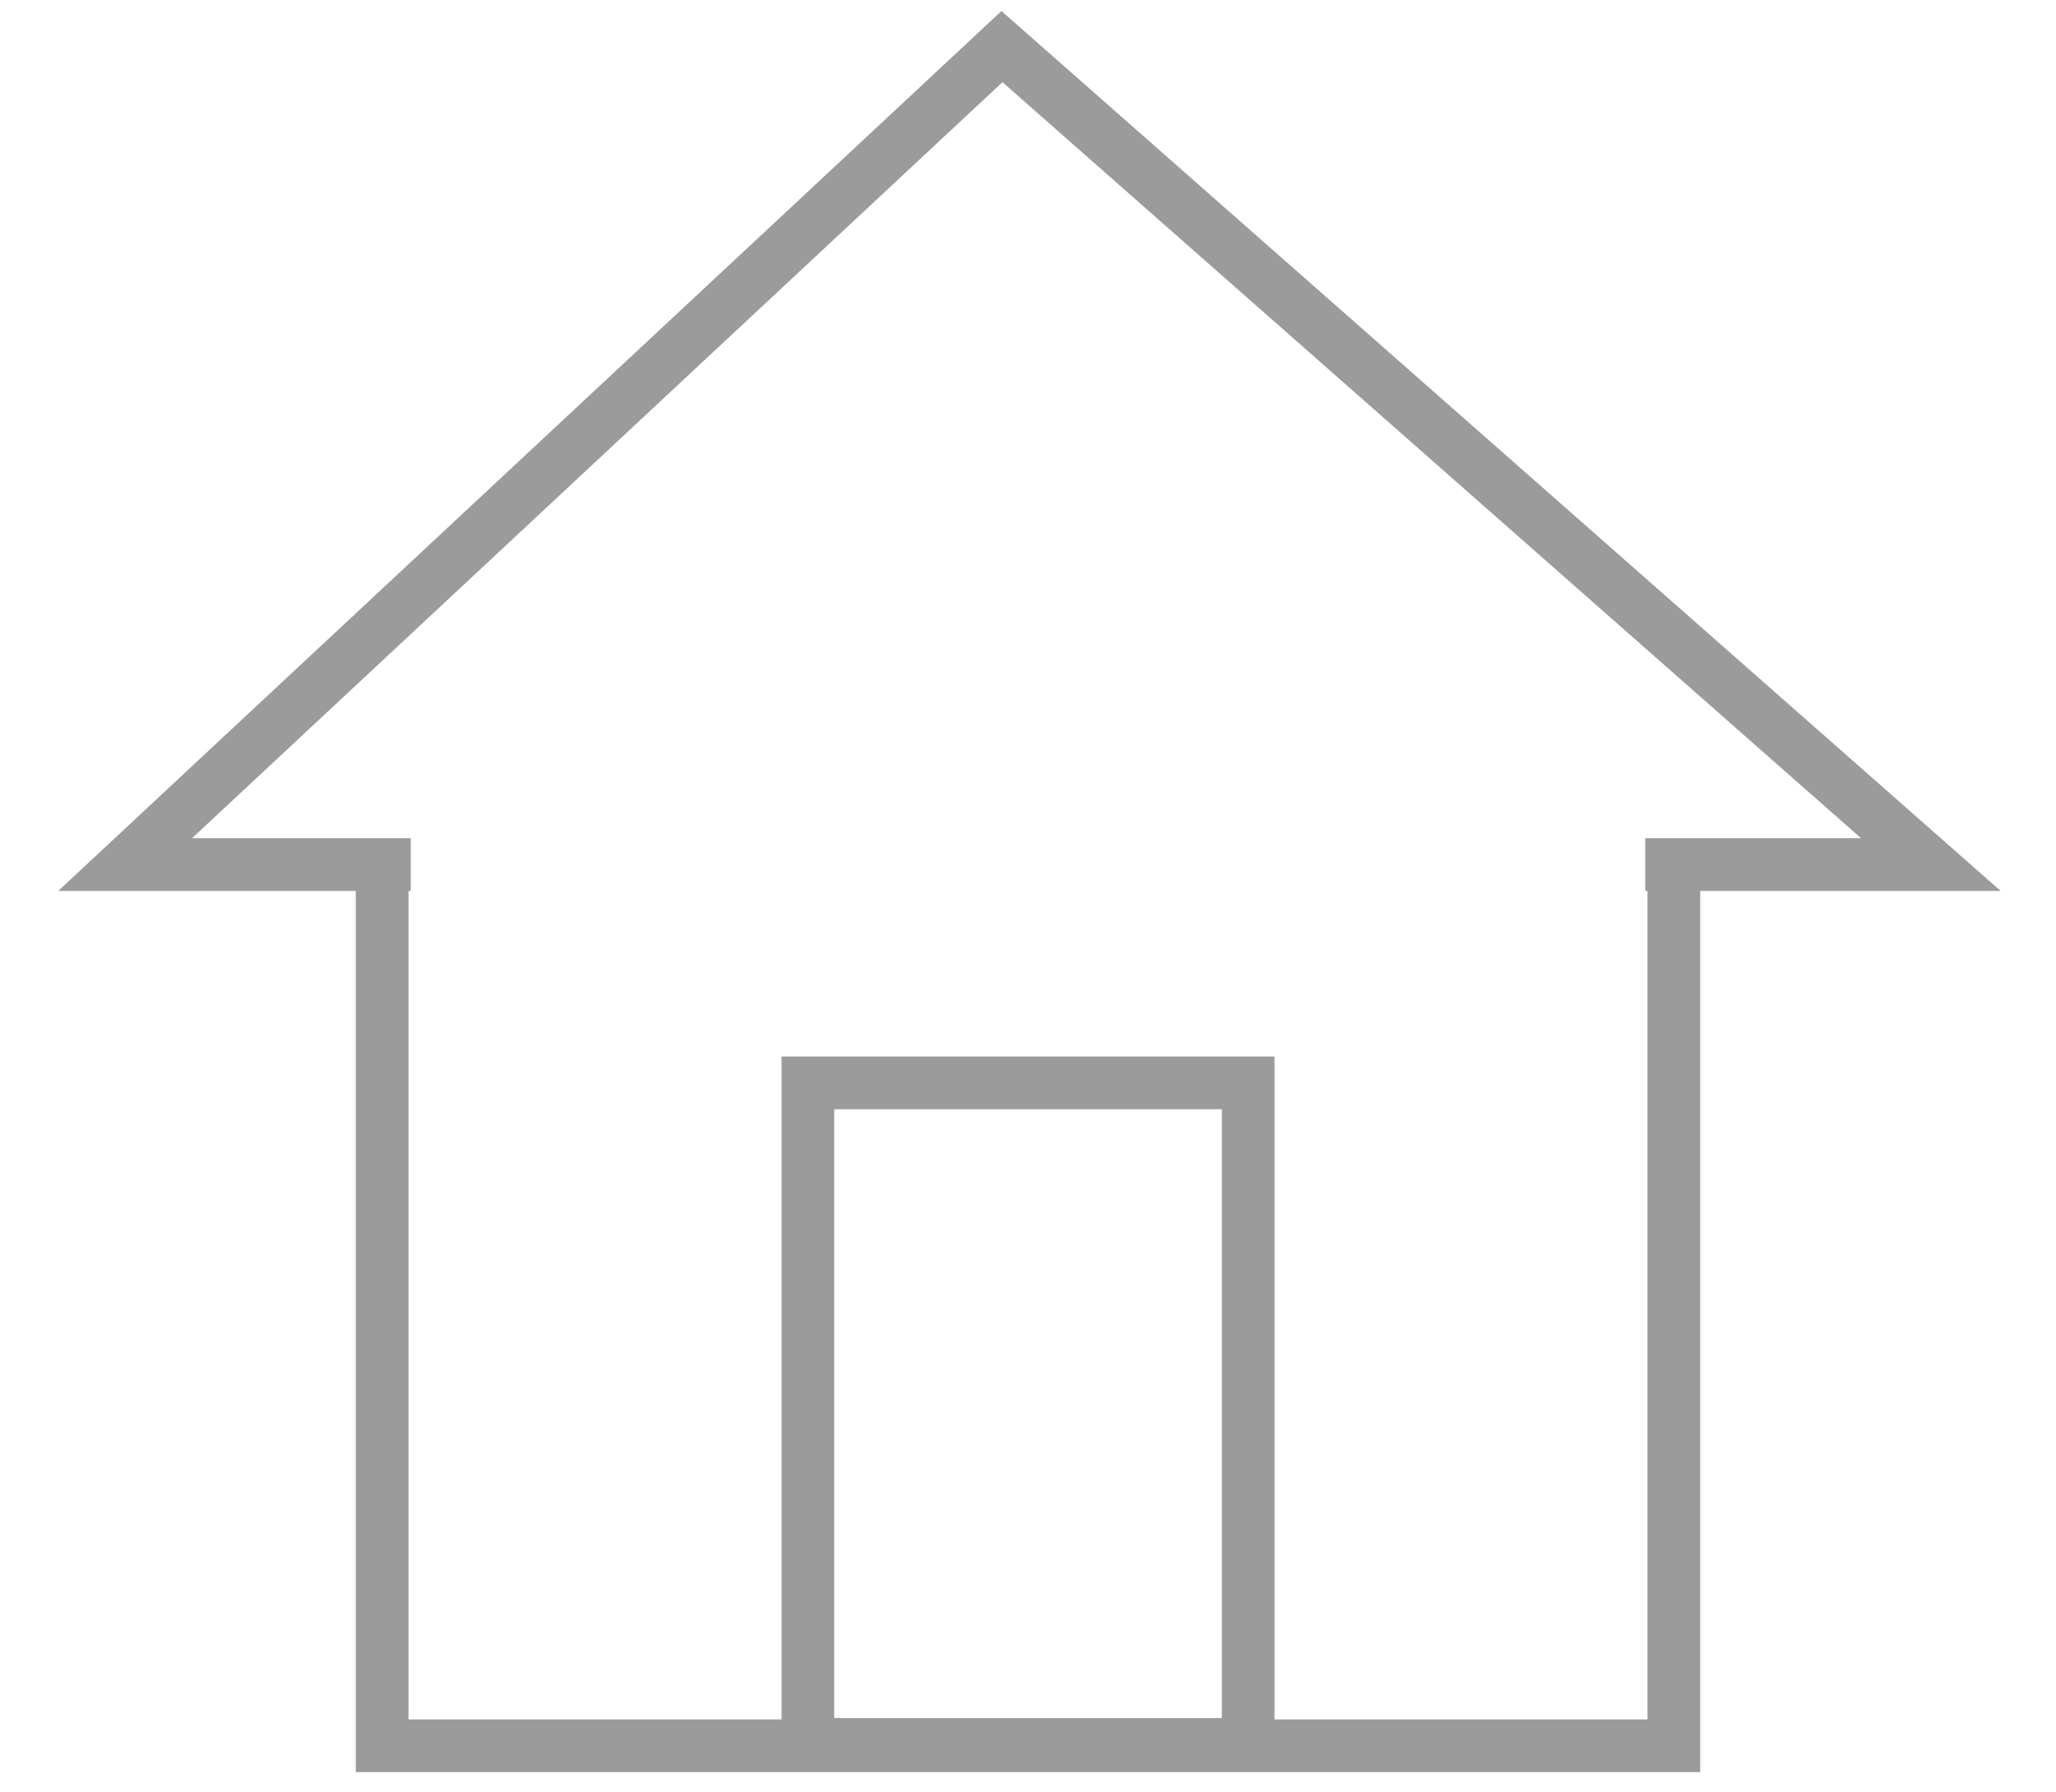
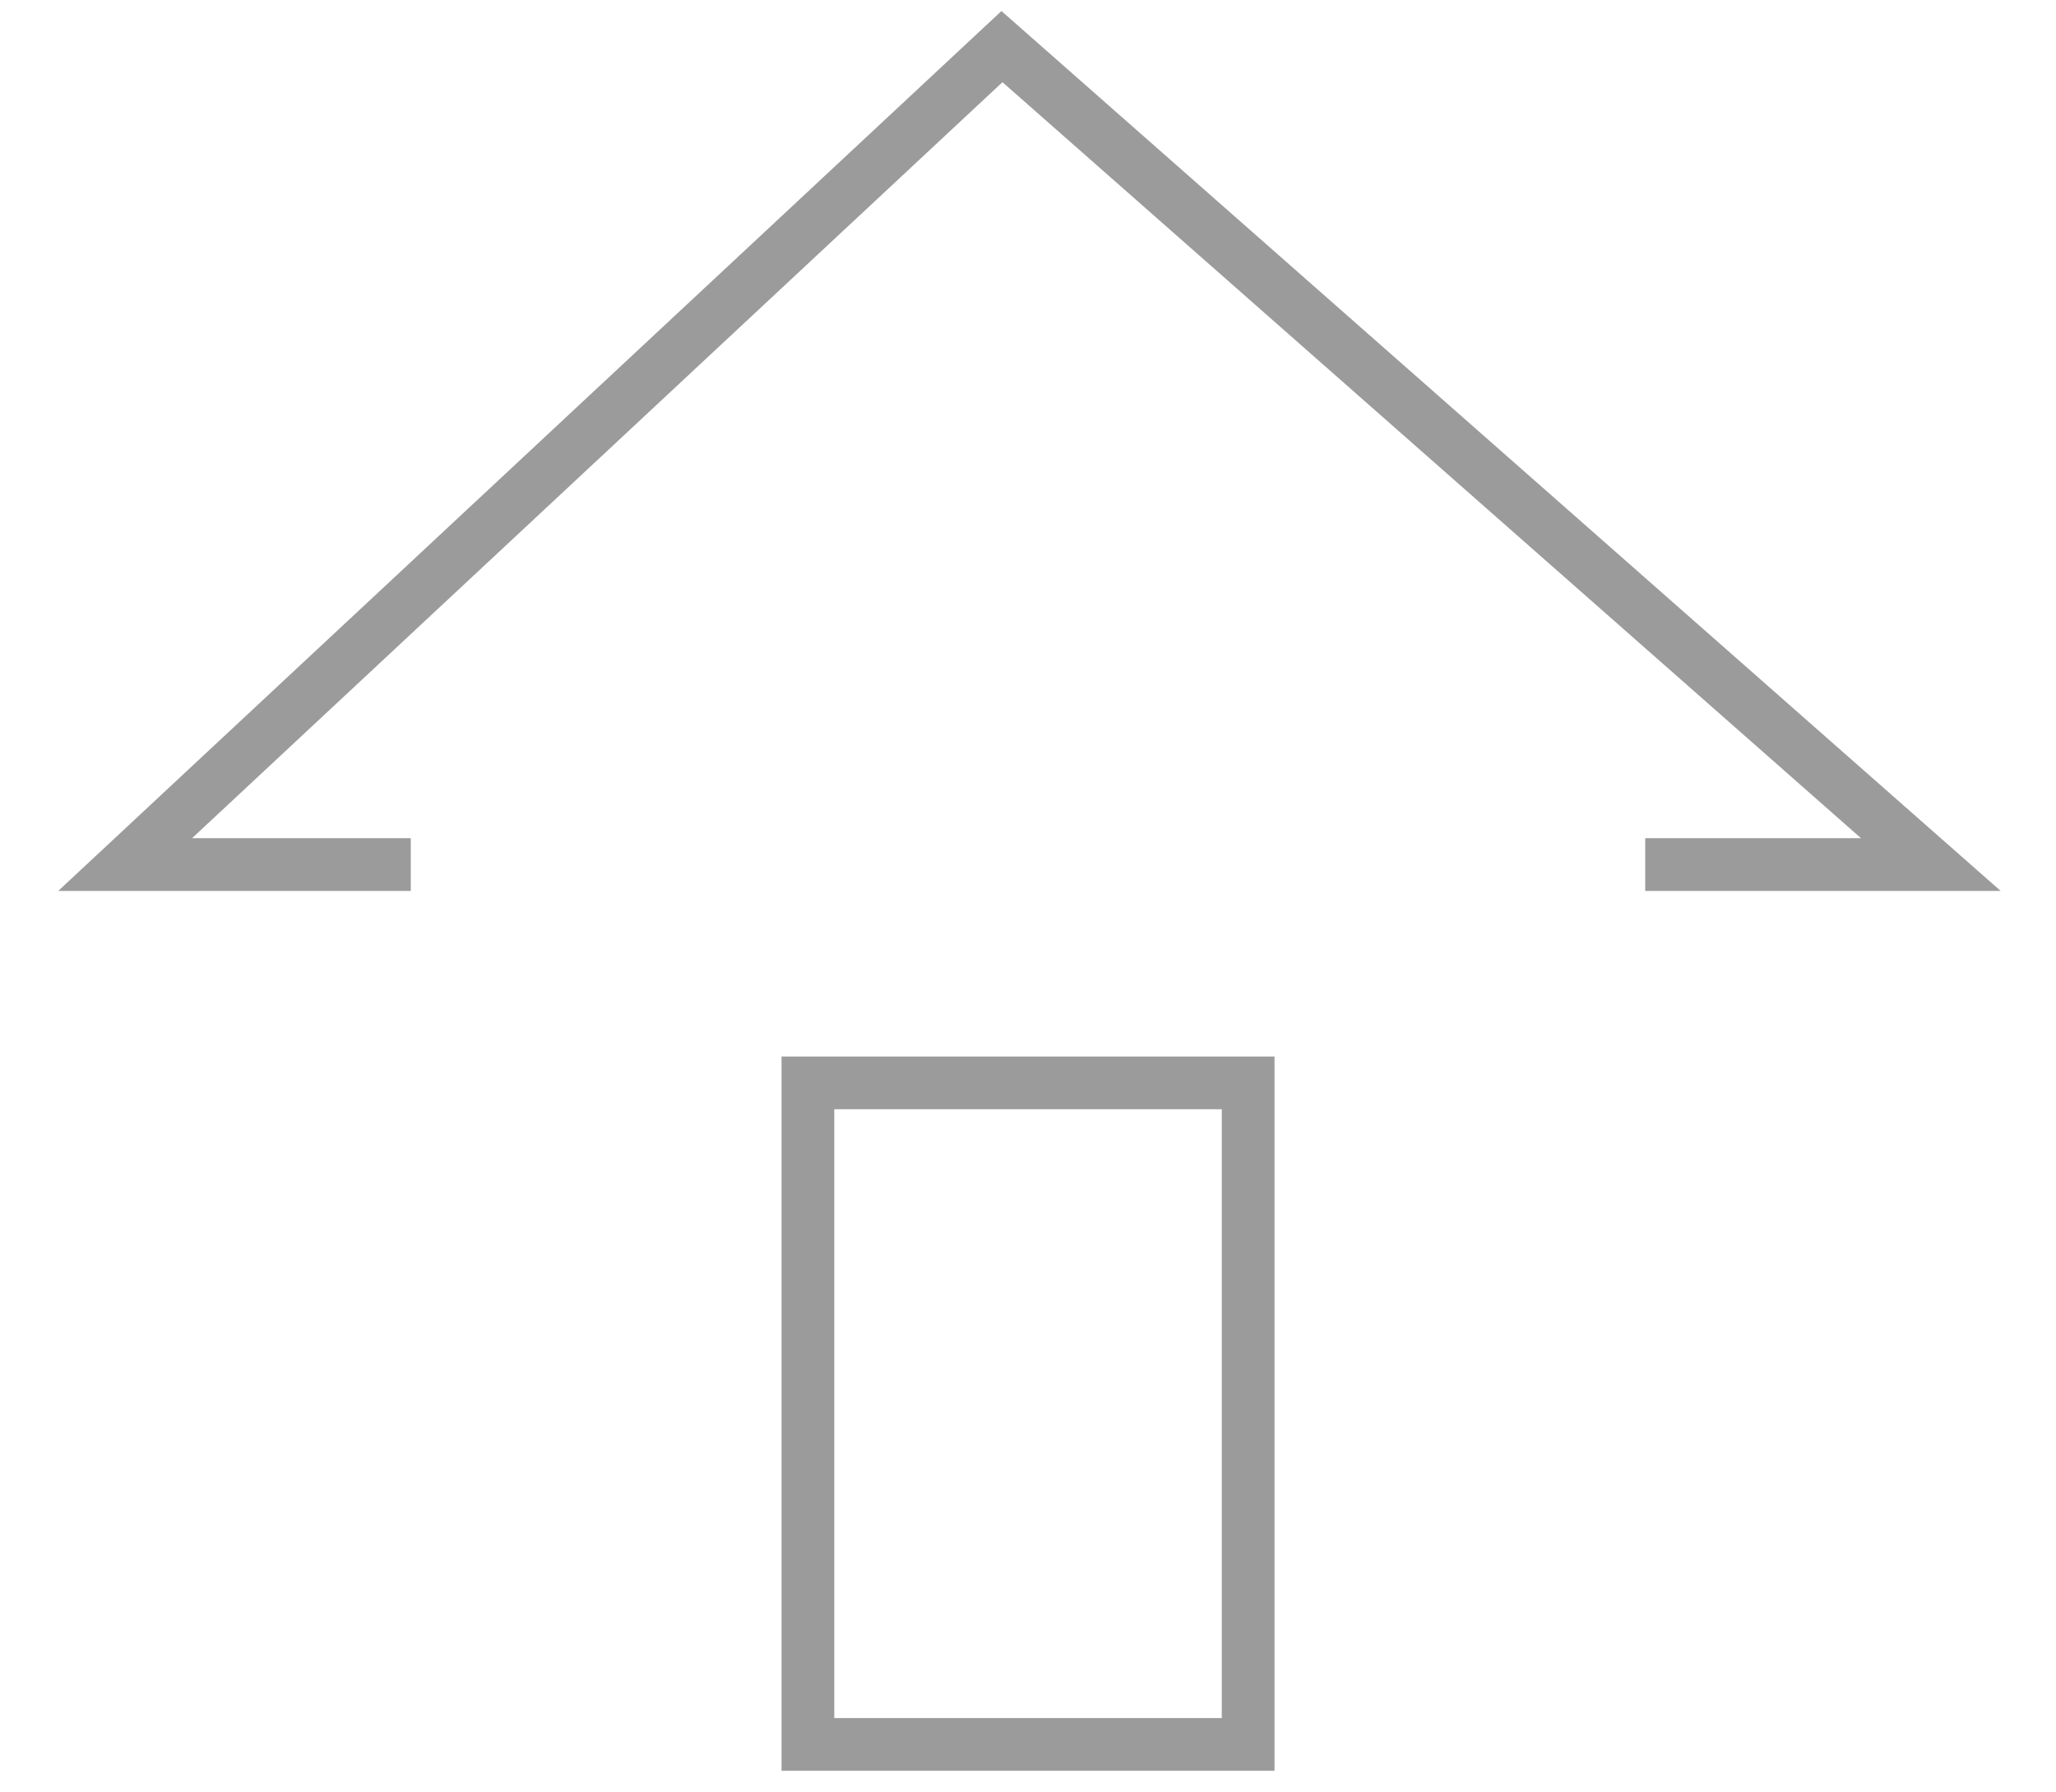
<svg xmlns="http://www.w3.org/2000/svg" version="1.1" id="图层_1" x="0px" y="0px" viewBox="0 0 39 34" style="enable-background:new 0 0 39 34;" xml:space="preserve">
  <g>
    <path style="fill-rule:evenodd;clip-rule:evenodd;fill:none;stroke:#9B9B9B;stroke-miterlimit:10;" d="M31.208,16.4h5.418   L19.006,0.884L2.374,16.4h5.418" />
-     <path style="fill-rule:evenodd;clip-rule:evenodd;fill:none;stroke:#9B9B9B;stroke-miterlimit:10;" d="M31.751,16.79v16.325H7.249   V16.79" />
-     <path style="fill-rule:evenodd;clip-rule:evenodd;fill:none;stroke:#9B9B9B;stroke-miterlimit:10;" d="M15.325,33.09V20.541h8.351   V33.09H15.325z" />
+     <path style="fill-rule:evenodd;clip-rule:evenodd;fill:none;stroke:#9B9B9B;stroke-miterlimit:10;" d="M15.325,33.09V20.541h8.351   V33.09z" />
  </g>
</svg>